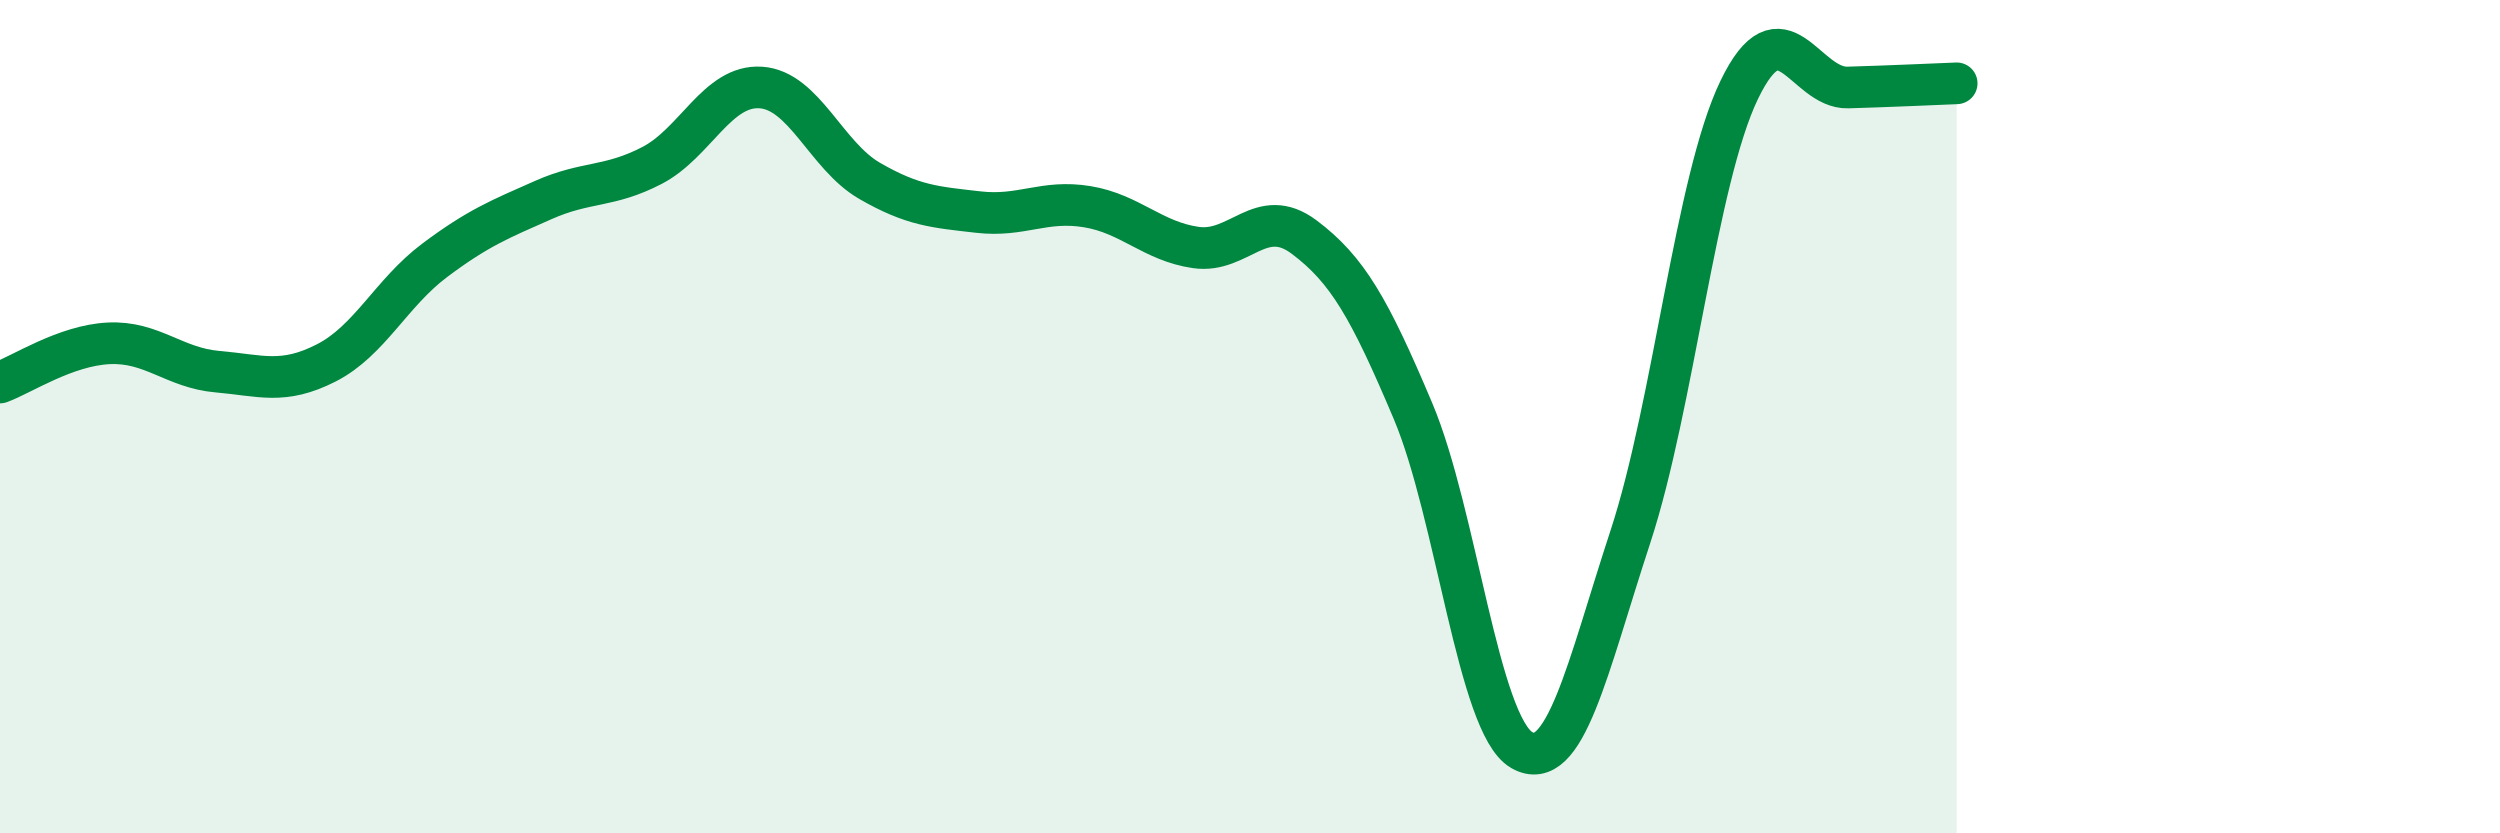
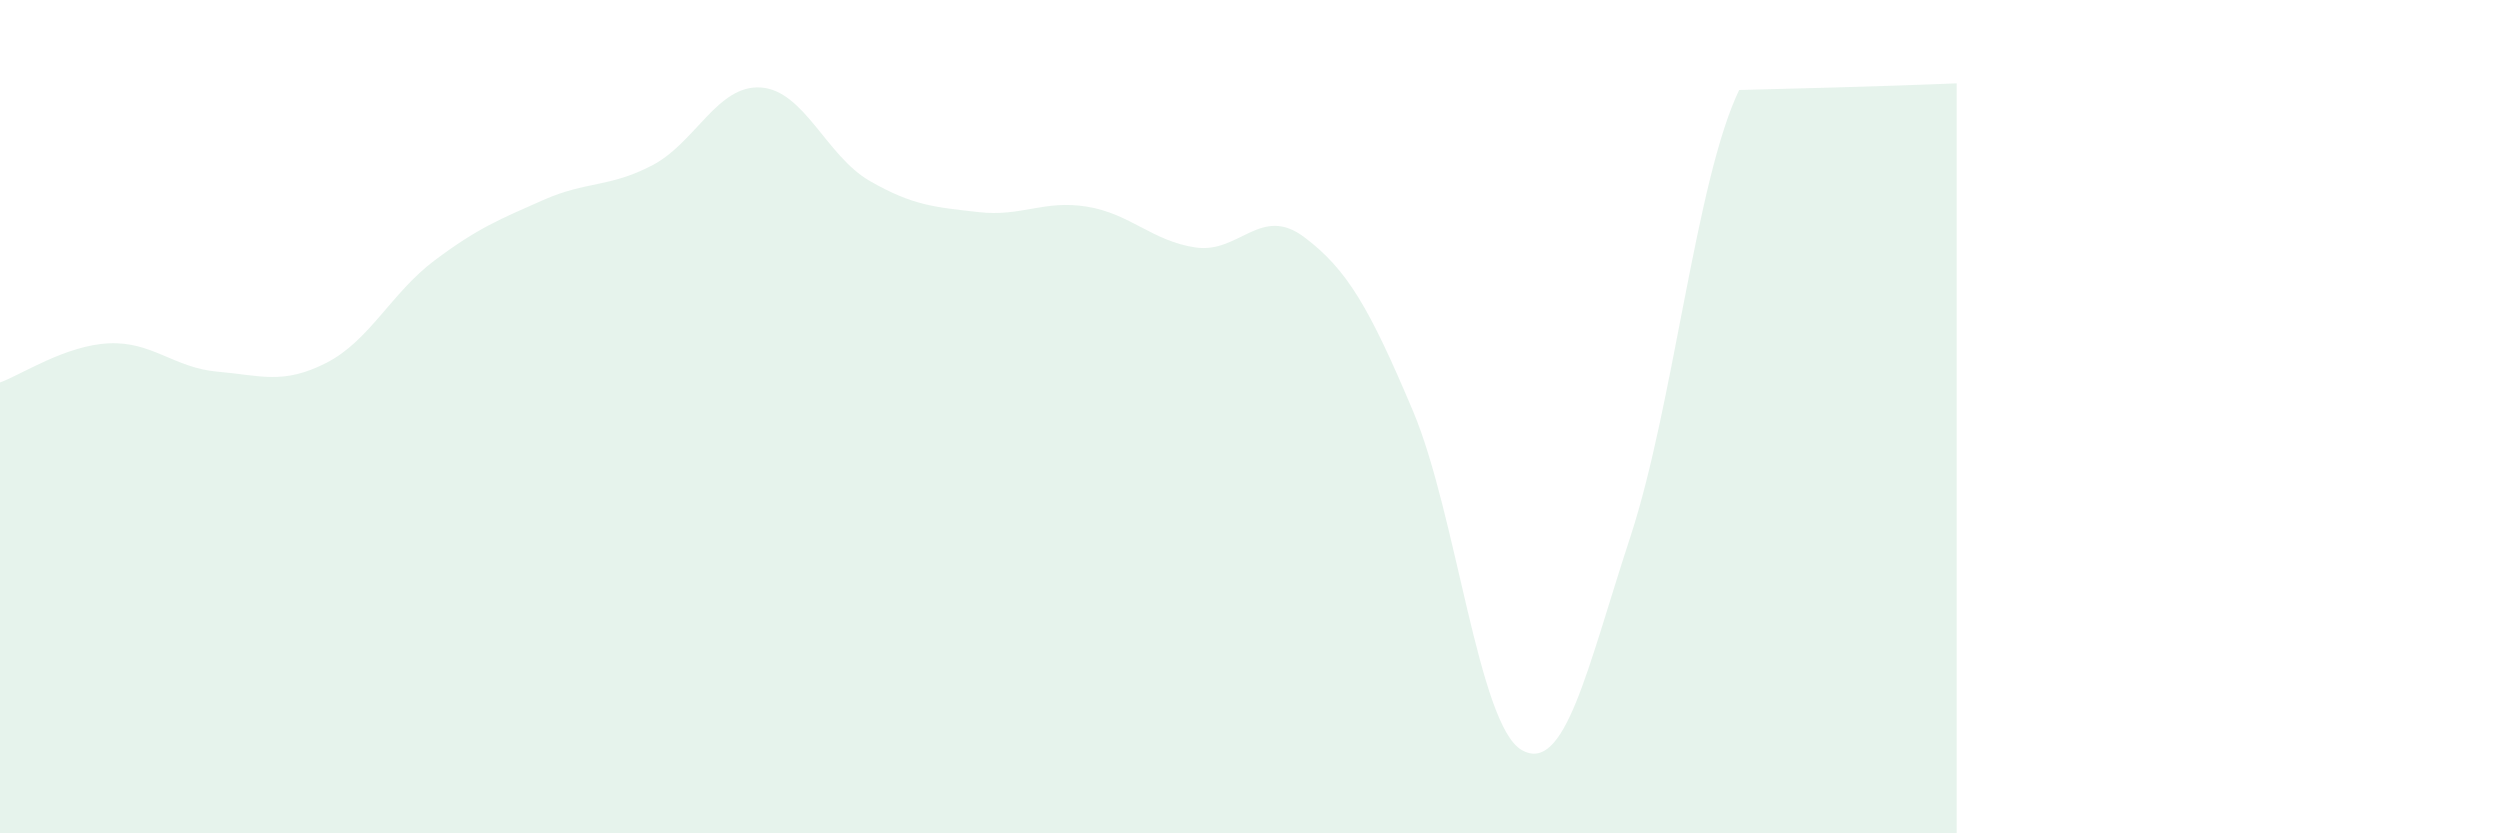
<svg xmlns="http://www.w3.org/2000/svg" width="60" height="20" viewBox="0 0 60 20">
-   <path d="M 0,9.18 C 0.52,8.99 1.57,8.29 2.61,8.24 C 3.65,8.19 4.18,8.83 5.22,8.92 C 6.26,9.01 6.79,9.24 7.83,8.71 C 8.87,8.18 9.39,7.03 10.43,6.25 C 11.47,5.47 12,5.26 13.04,4.8 C 14.08,4.34 14.61,4.51 15.65,3.97 C 16.69,3.43 17.22,2.03 18.26,2.1 C 19.3,2.17 19.83,3.74 20.87,4.34 C 21.91,4.94 22.44,4.97 23.48,5.09 C 24.52,5.21 25.05,4.79 26.09,4.96 C 27.13,5.13 27.66,5.79 28.7,5.94 C 29.74,6.09 30.26,4.91 31.3,5.69 C 32.34,6.47 32.87,7.4 33.91,9.86 C 34.95,12.32 35.48,17.4 36.52,18 C 37.56,18.6 38.09,16.05 39.13,12.88 C 40.17,9.71 40.7,4.32 41.74,2.16 C 42.78,0 43.31,2.13 44.35,2.1 C 45.39,2.07 46.44,2.02 46.96,2L46.96 20L0 20Z" fill="#008740" opacity="0.1" stroke-linecap="round" stroke-linejoin="round" />
-   <path d="M 0,9.18 C 0.52,8.99 1.57,8.29 2.61,8.24 C 3.65,8.19 4.18,8.83 5.22,8.92 C 6.26,9.01 6.79,9.24 7.83,8.71 C 8.87,8.18 9.39,7.03 10.43,6.25 C 11.47,5.47 12,5.26 13.04,4.8 C 14.08,4.34 14.61,4.51 15.65,3.97 C 16.69,3.43 17.22,2.03 18.26,2.1 C 19.3,2.17 19.83,3.74 20.87,4.34 C 21.91,4.94 22.44,4.97 23.48,5.09 C 24.52,5.21 25.05,4.79 26.09,4.96 C 27.13,5.13 27.66,5.79 28.7,5.94 C 29.74,6.09 30.26,4.91 31.3,5.69 C 32.34,6.47 32.87,7.4 33.91,9.86 C 34.95,12.32 35.48,17.4 36.52,18 C 37.56,18.6 38.09,16.05 39.13,12.88 C 40.17,9.71 40.7,4.32 41.74,2.16 C 42.78,0 43.31,2.13 44.35,2.1 C 45.39,2.07 46.44,2.02 46.96,2" stroke="#008740" stroke-width="1" fill="none" stroke-linecap="round" stroke-linejoin="round" />
+   <path d="M 0,9.18 C 0.52,8.99 1.57,8.29 2.61,8.24 C 3.65,8.19 4.18,8.83 5.22,8.92 C 6.26,9.01 6.79,9.24 7.83,8.71 C 8.87,8.18 9.39,7.03 10.43,6.25 C 11.47,5.47 12,5.26 13.04,4.8 C 14.08,4.34 14.61,4.51 15.65,3.97 C 16.69,3.43 17.22,2.03 18.26,2.1 C 19.3,2.17 19.83,3.74 20.87,4.34 C 21.91,4.94 22.44,4.97 23.48,5.09 C 24.52,5.21 25.05,4.79 26.09,4.96 C 27.13,5.13 27.66,5.79 28.7,5.94 C 29.74,6.09 30.26,4.91 31.3,5.69 C 32.34,6.47 32.87,7.4 33.91,9.86 C 34.95,12.32 35.48,17.4 36.52,18 C 37.56,18.6 38.09,16.05 39.13,12.88 C 40.17,9.71 40.7,4.32 41.74,2.16 C 45.39,2.07 46.44,2.02 46.96,2L46.96 20L0 20Z" fill="#008740" opacity="0.1" stroke-linecap="round" stroke-linejoin="round" />
</svg>